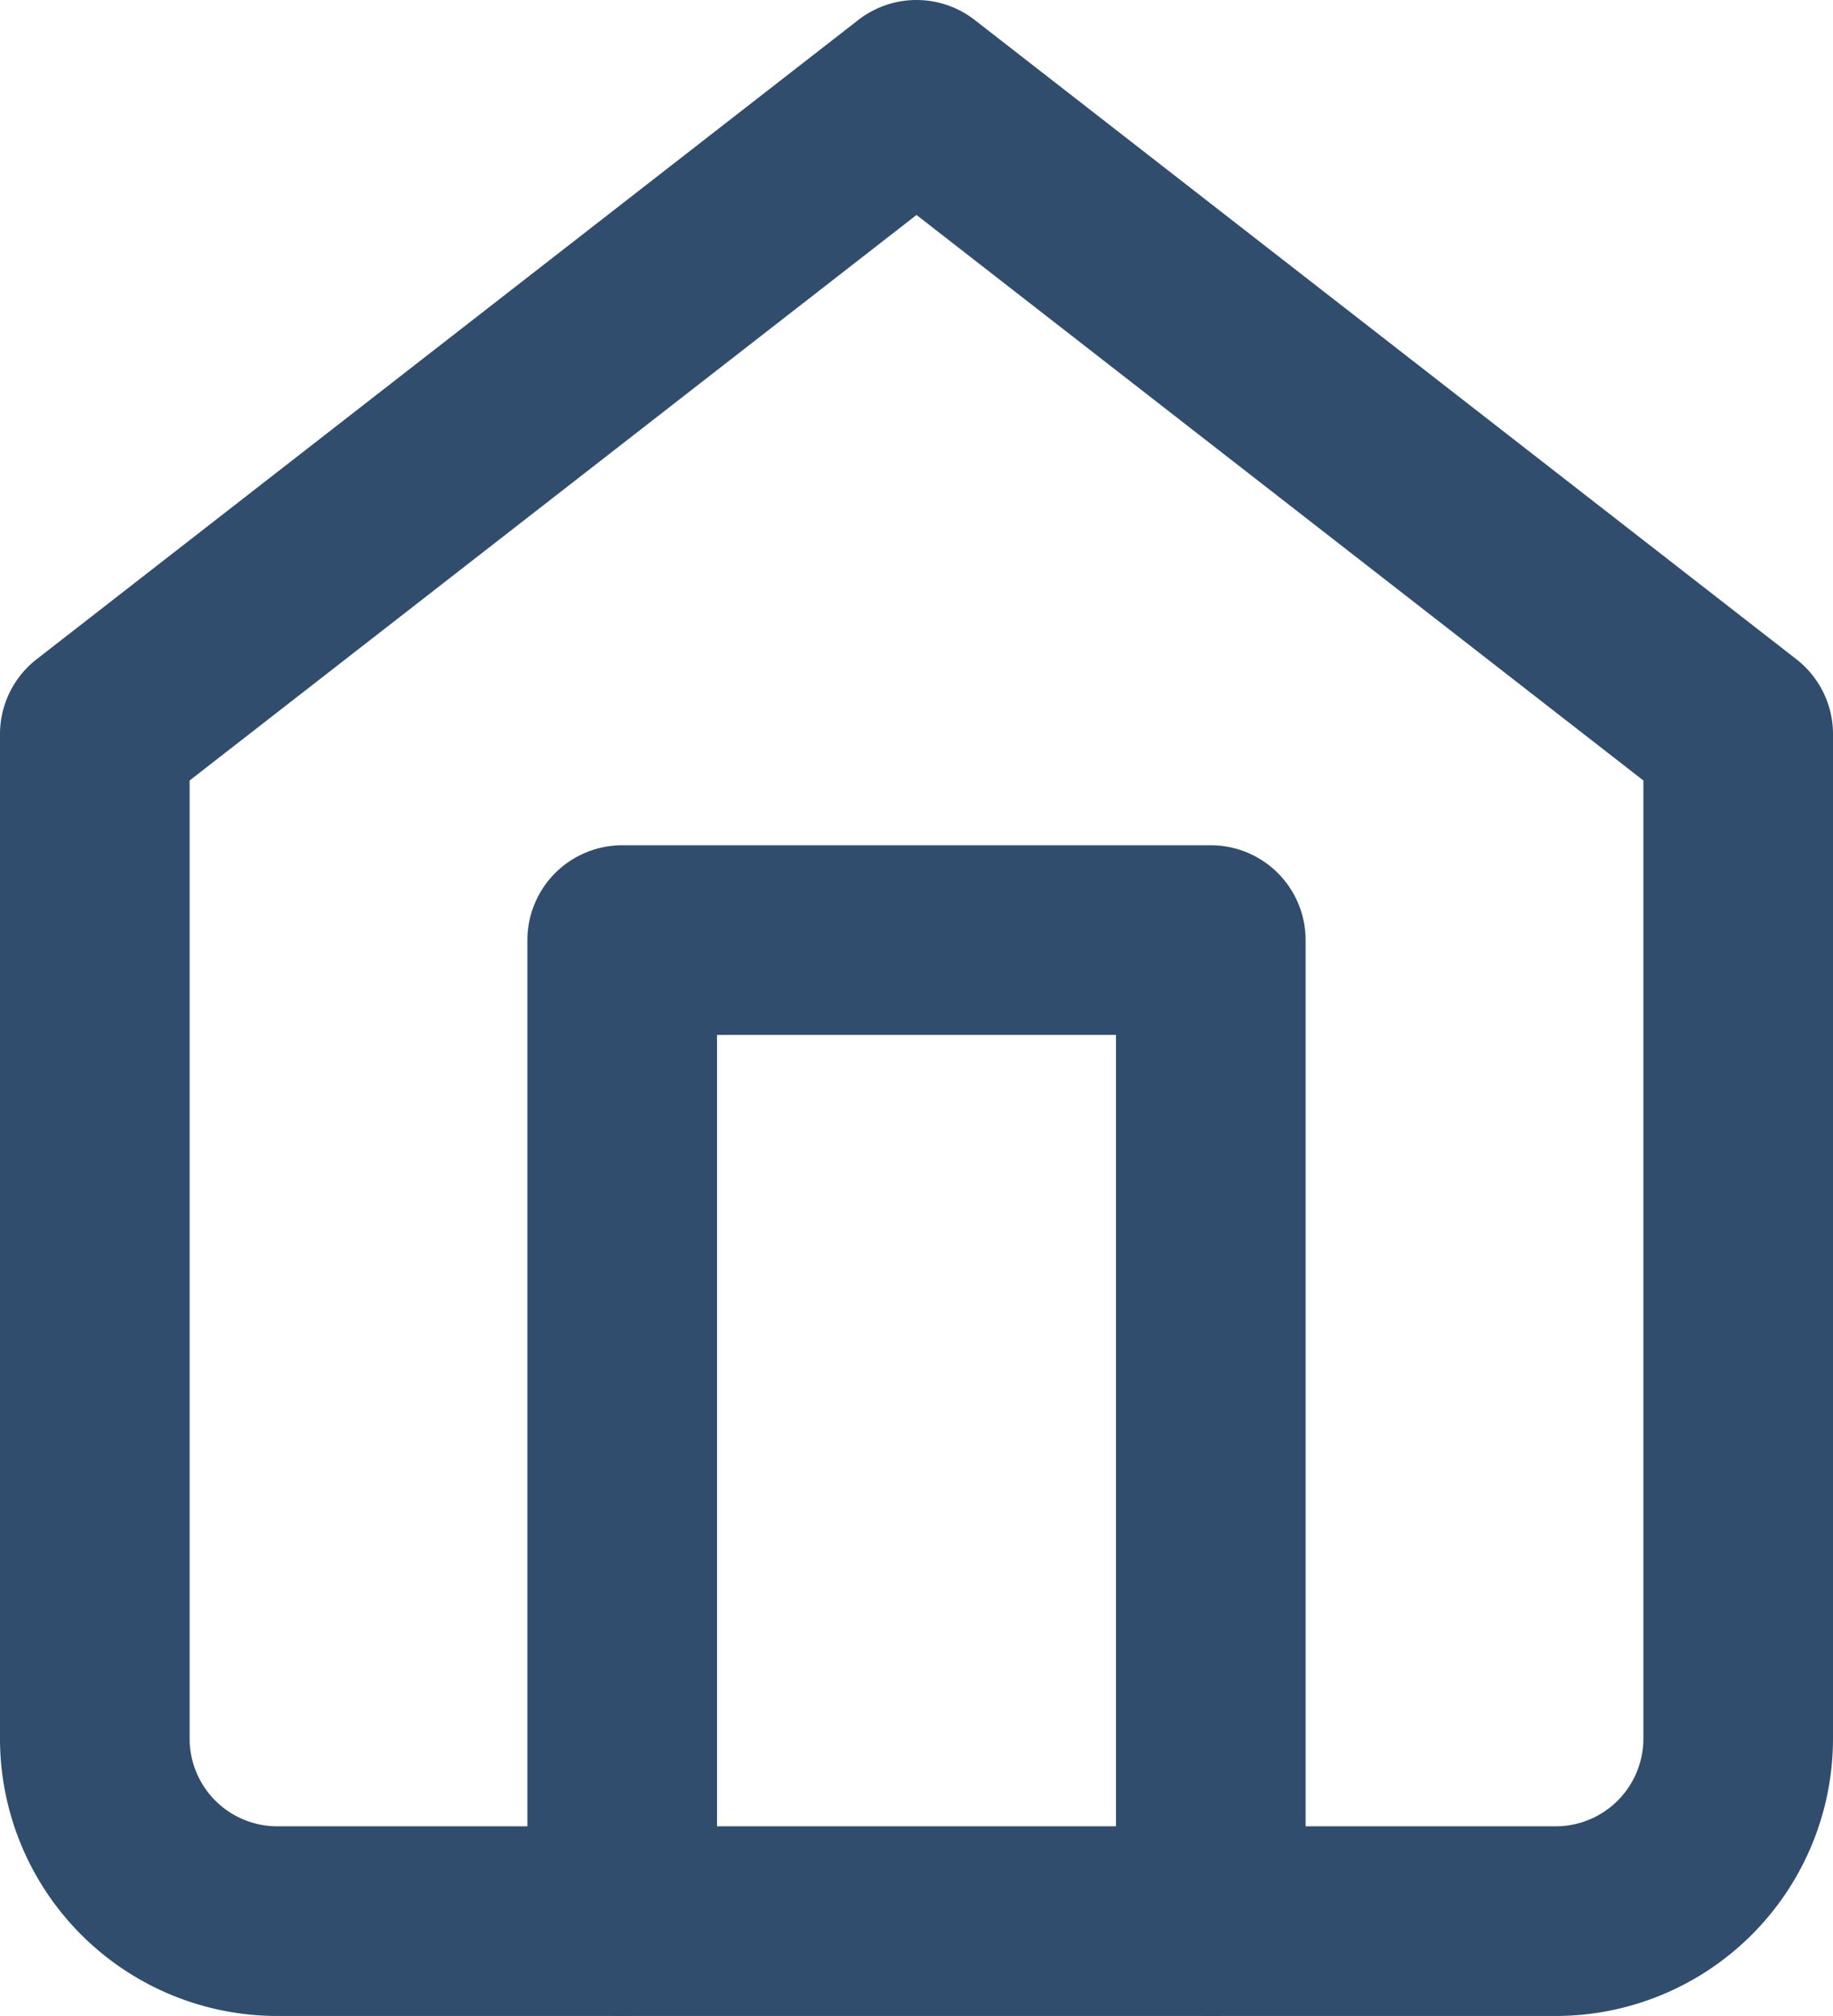
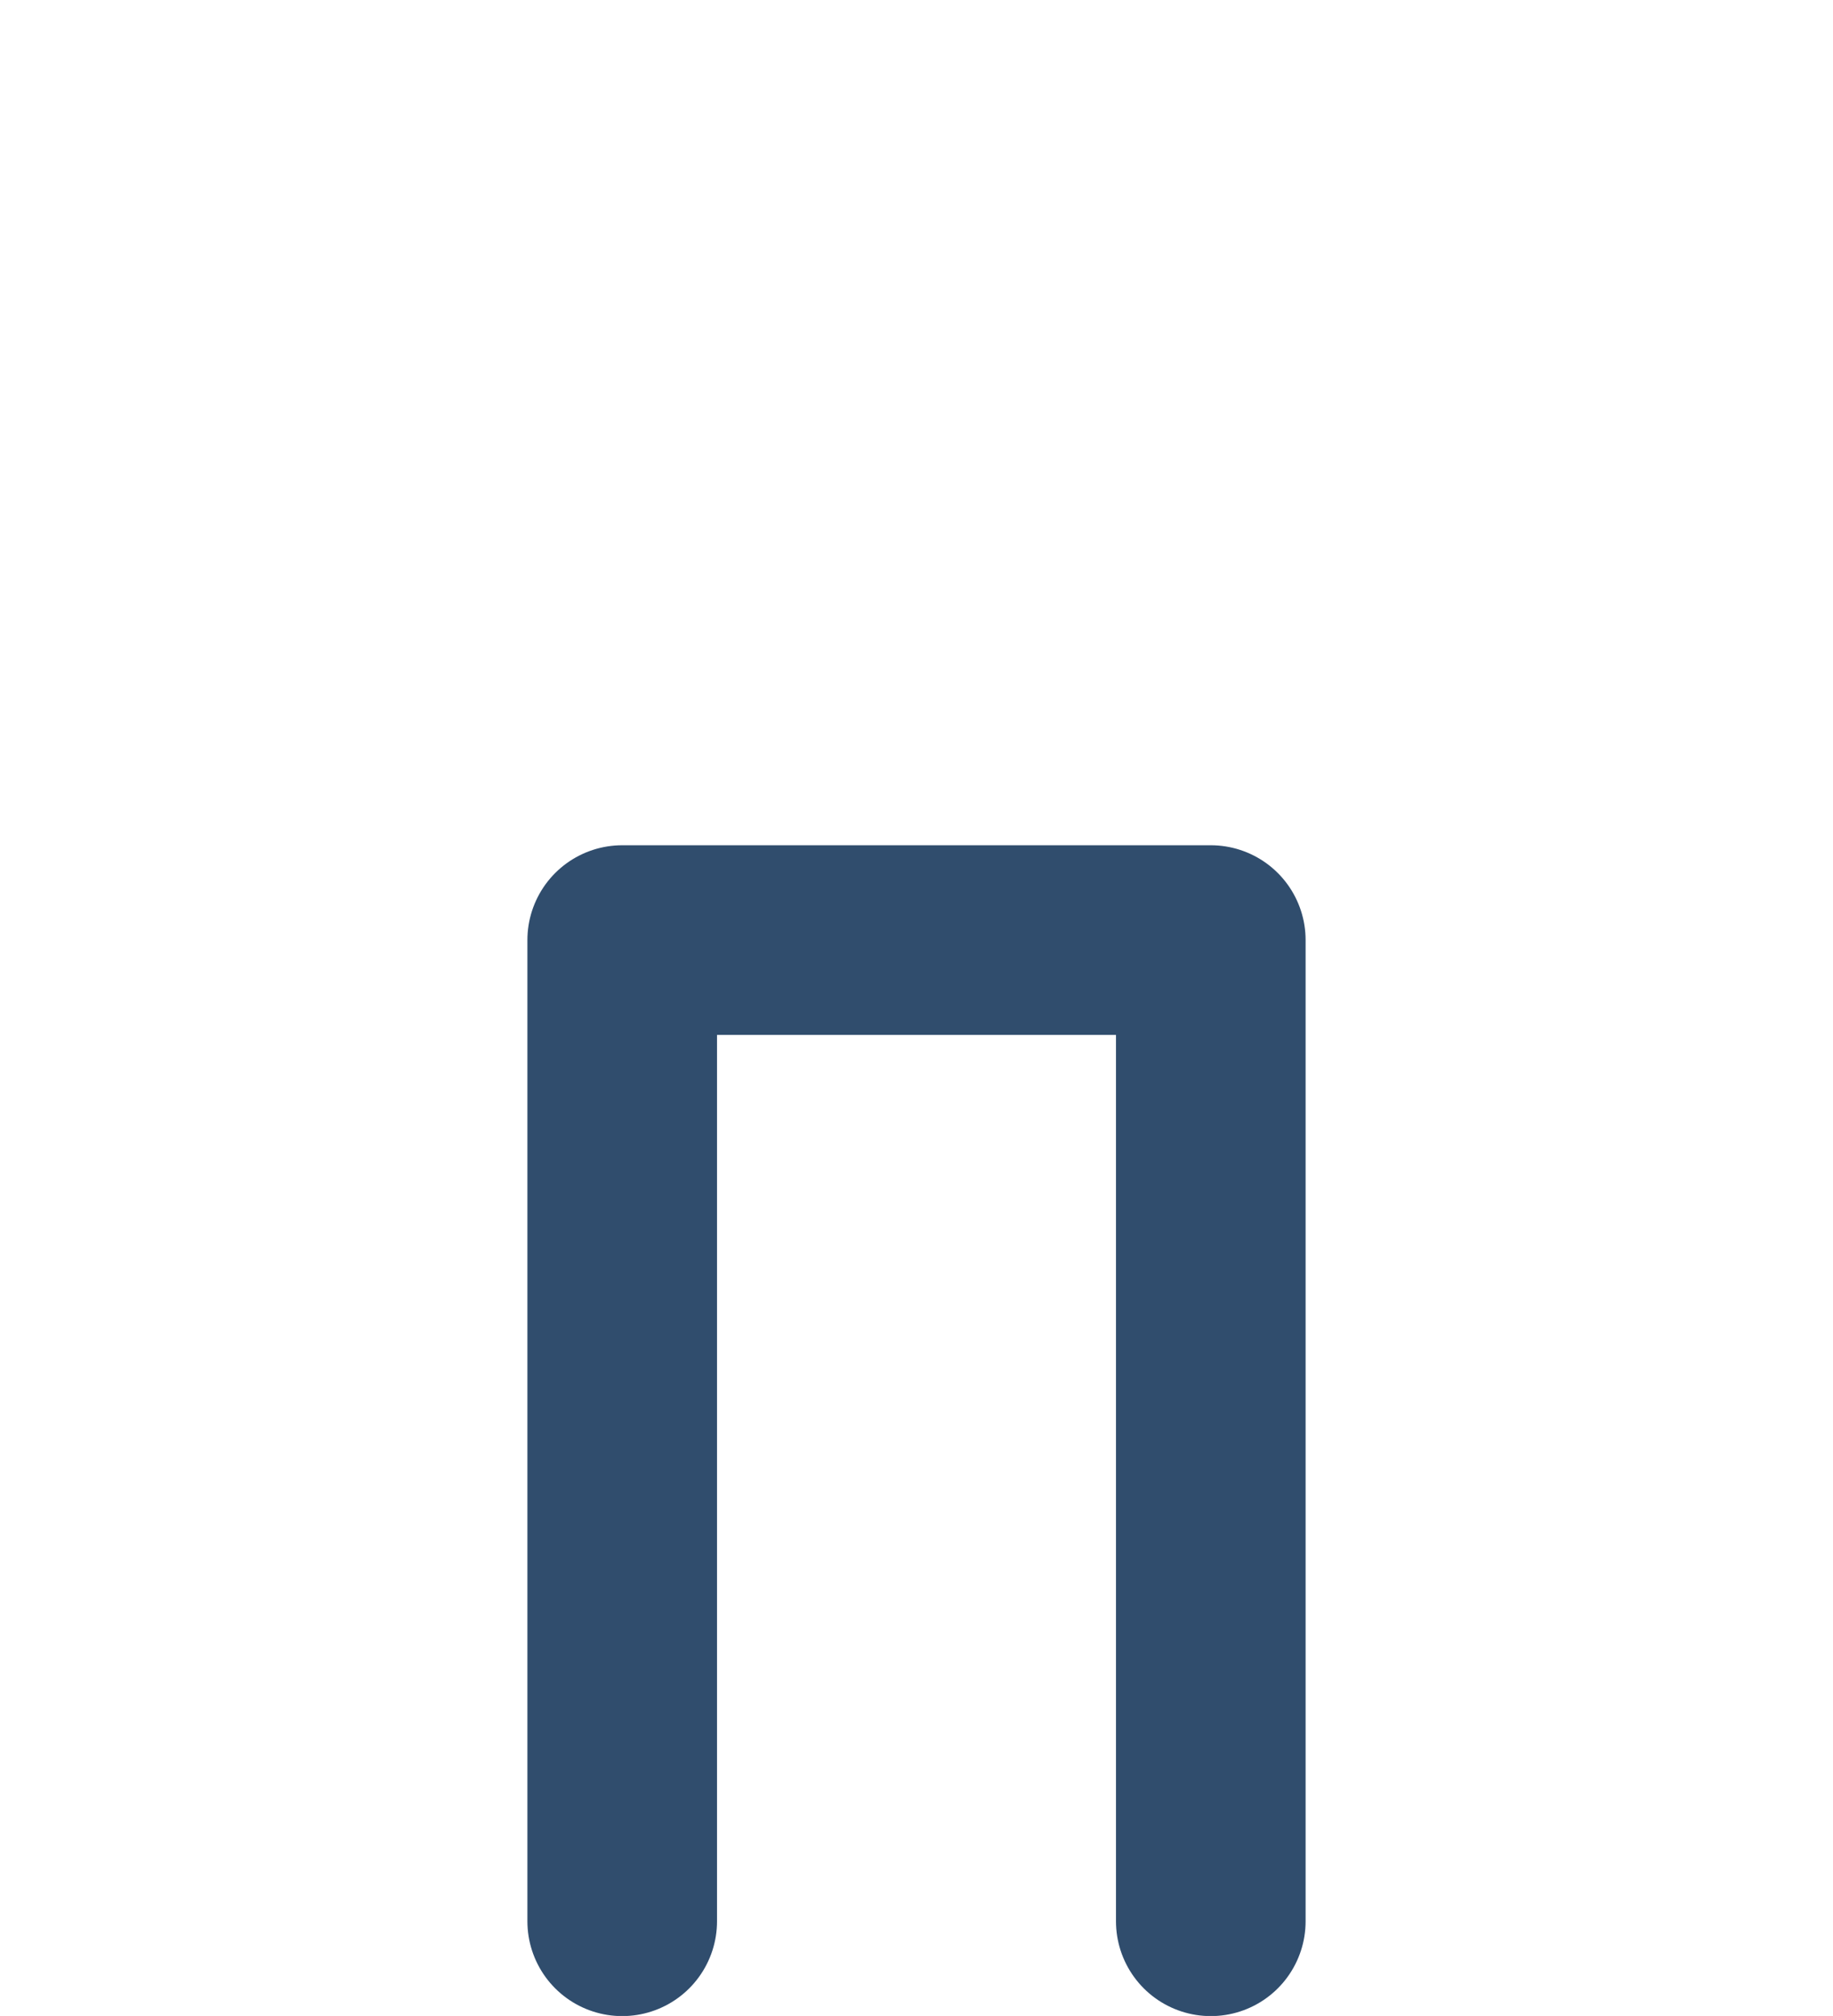
<svg xmlns="http://www.w3.org/2000/svg" width="14.5" height="15.944" viewBox="0 0 14.5 15.944">
  <g id="home" transform="translate(-2.25 -1.25)">
-     <path id="Path_1" data-name="Path 1" d="M3,7.056,9.5,2,16,7.056V15a1.444,1.444,0,0,1-1.444,1.444H4.444A1.444,1.444,0,0,1,3,15Z" transform="translate(0 0)" fill="none" stroke="#304d6d" stroke-linecap="round" stroke-linejoin="round" stroke-width="1.5" />
    <path id="Path_2" data-name="Path 2" d="M9,19.76V12h4.656v7.76" transform="translate(-1.828 -3.315)" fill="none" stroke="#304d6d" stroke-linecap="round" stroke-linejoin="round" stroke-width="1.5" />
  </g>
</svg>